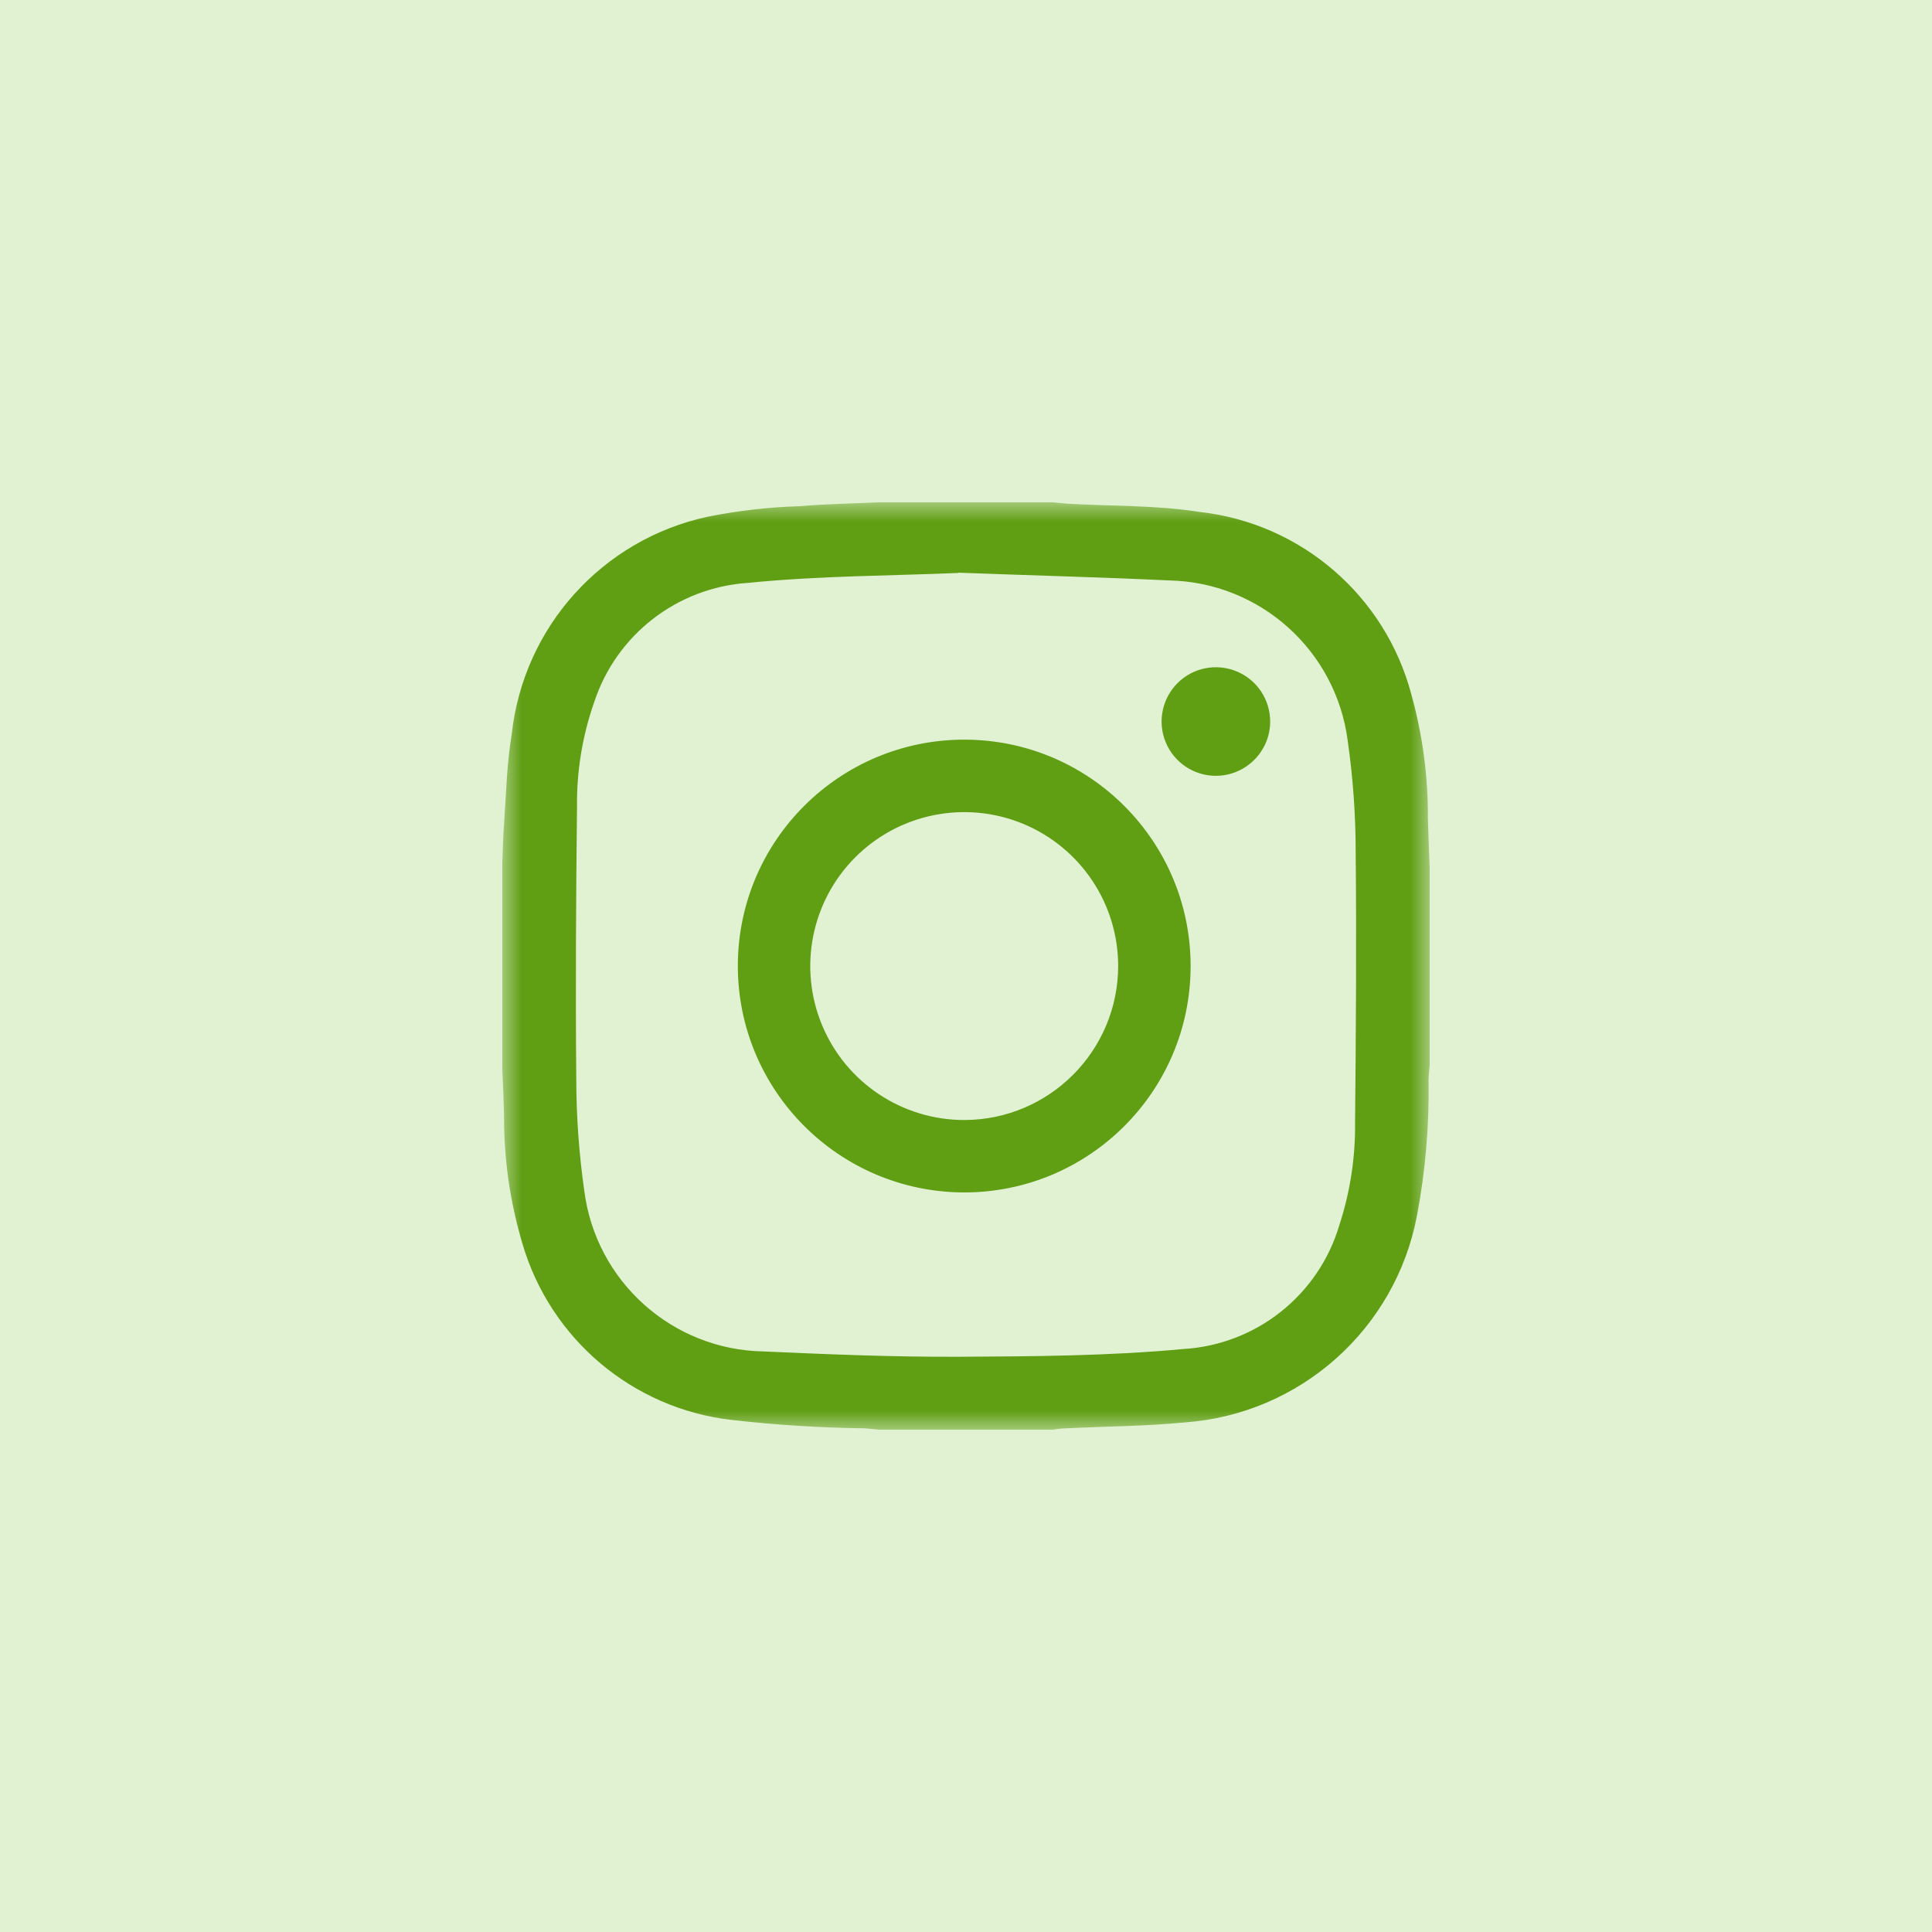
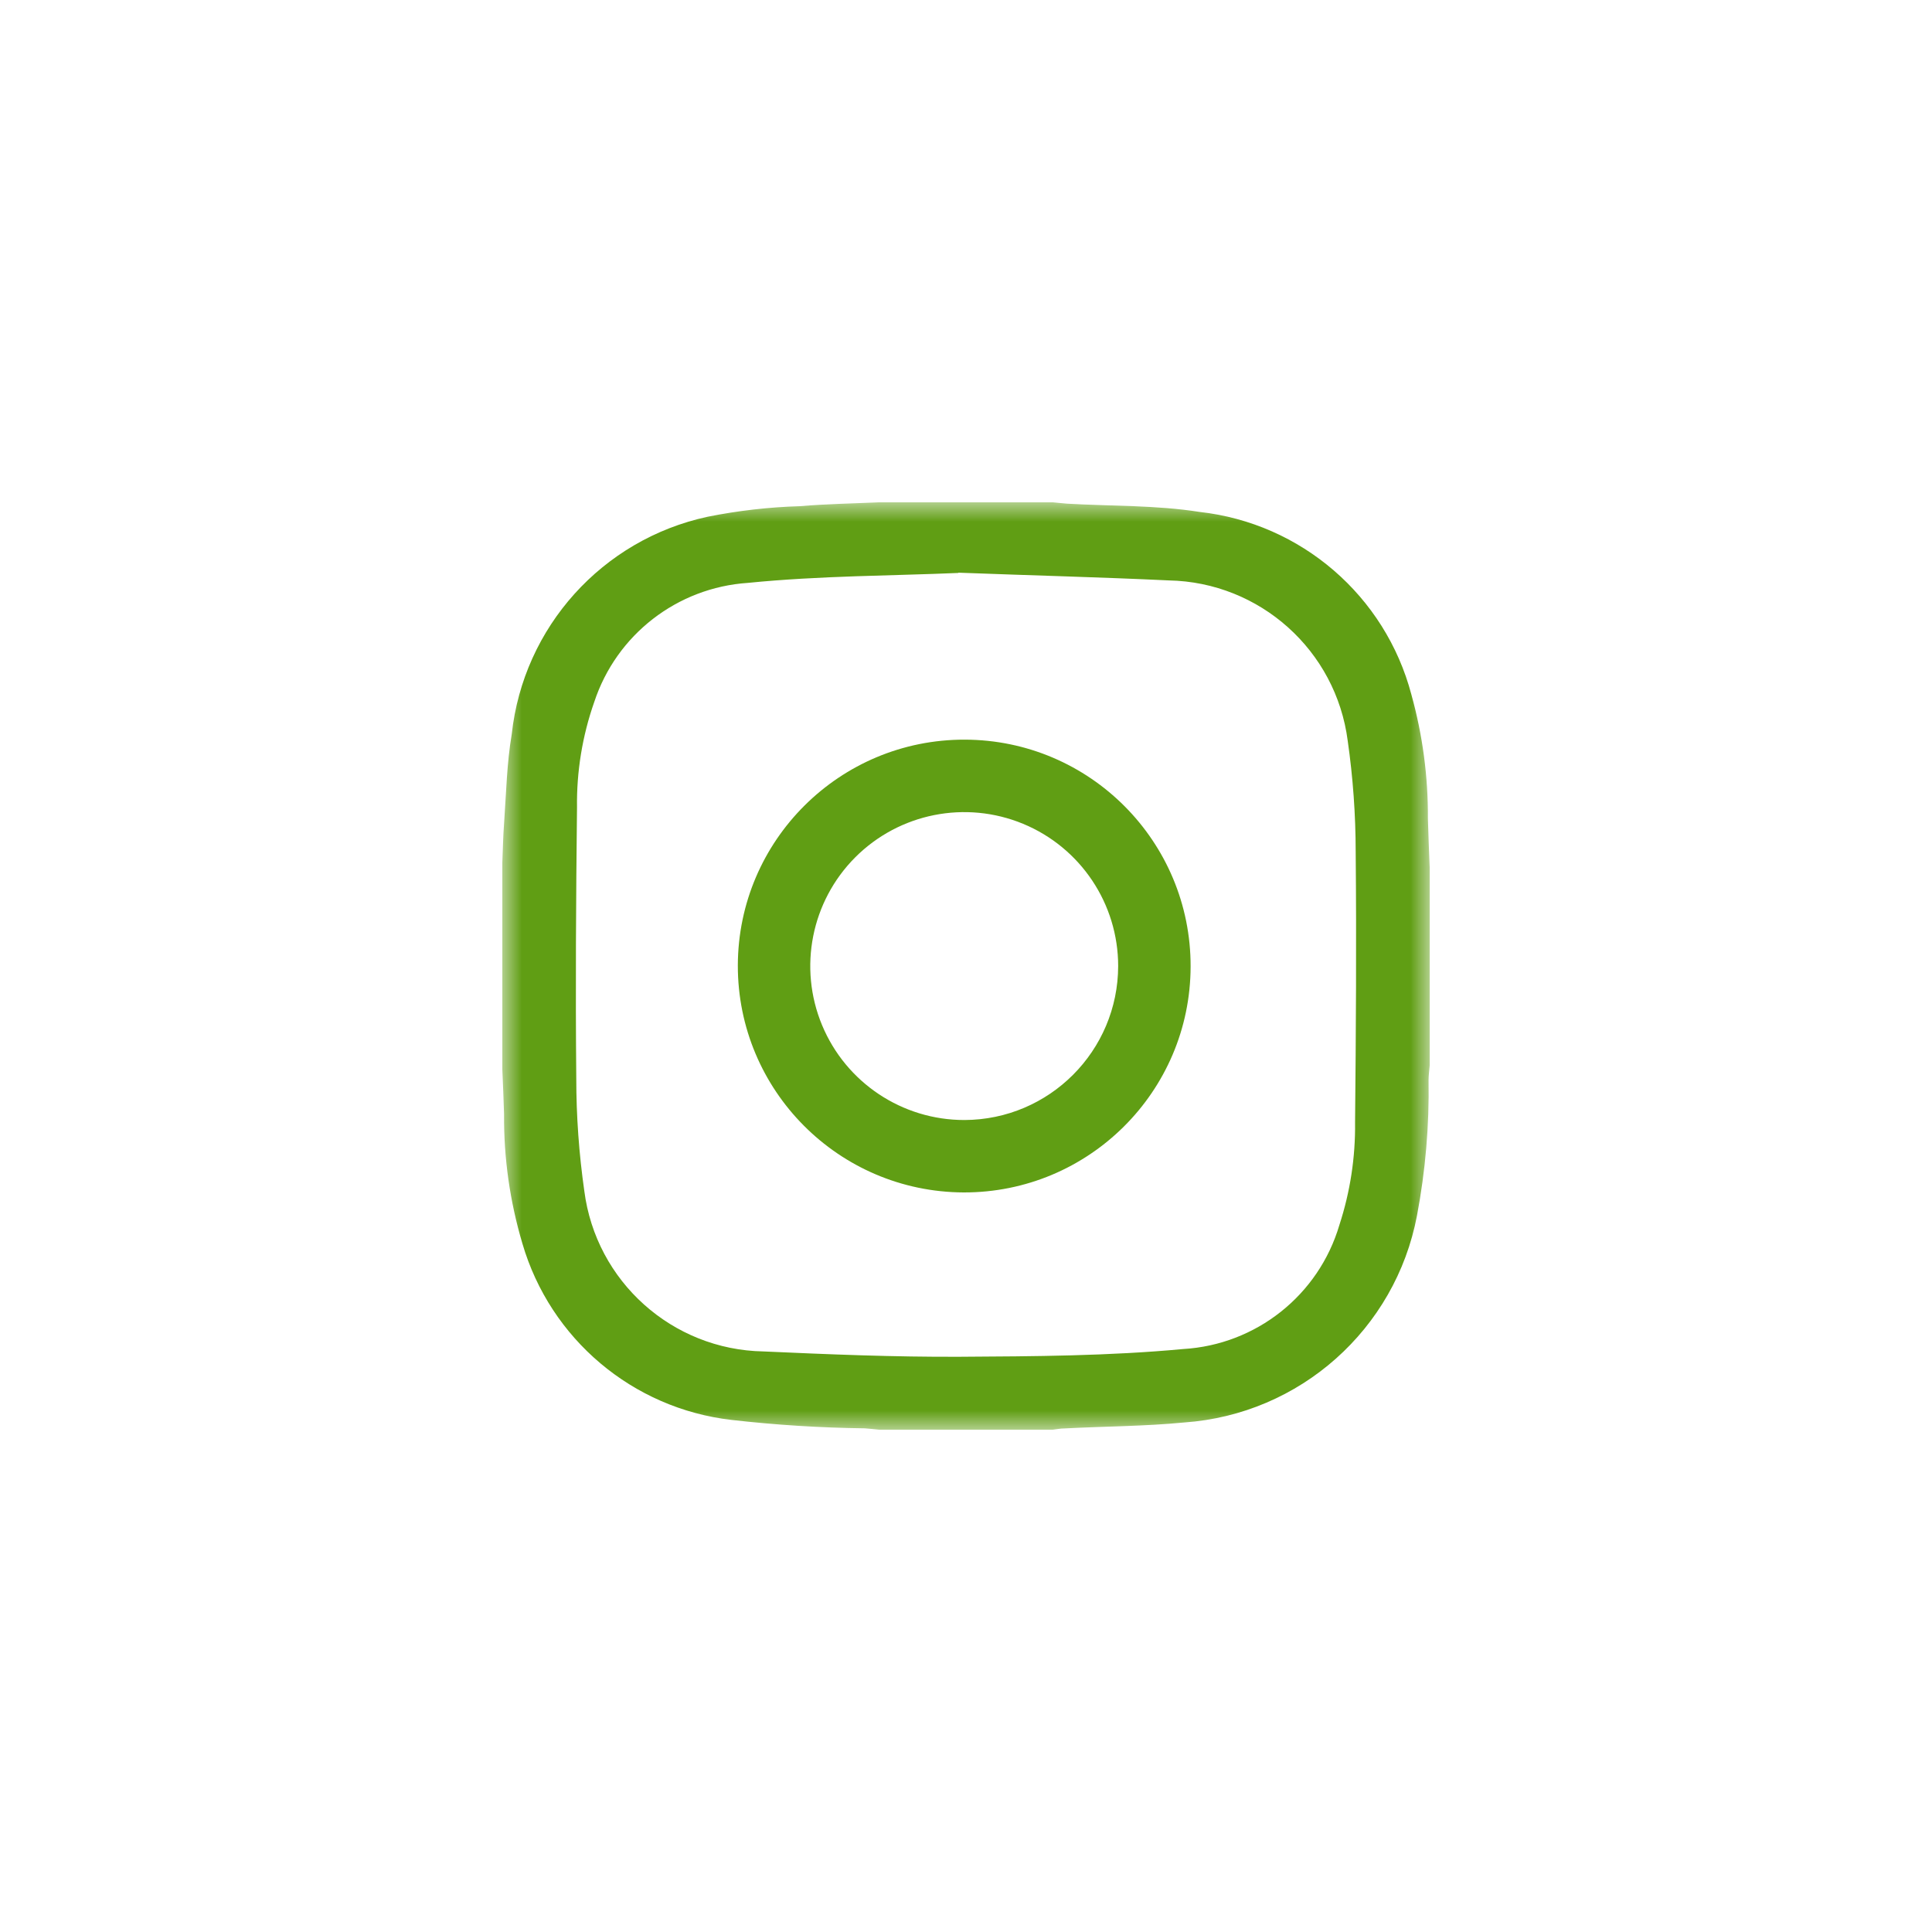
<svg xmlns="http://www.w3.org/2000/svg" xmlns:xlink="http://www.w3.org/1999/xlink" width="50px" height="50px" viewBox="0 0 50 50">
  <title>socials_ig</title>
  <defs>
    <rect id="path-1" x="0" y="0" width="24" height="24" />
  </defs>
  <g id="Page-1" stroke="none" stroke-width="1" fill="none" fill-rule="evenodd">
    <g id="socials_ig">
-       <rect id="Rectangle_252" fill="#E1F2D3" fill-rule="nonzero" x="0" y="0" width="50" height="50" />
      <g id="Group_72-Clipped" transform="translate(13, 13)">
        <mask id="mask-2" fill="white">
          <use xlink:href="#path-1" />
        </mask>
        <g id="Rectangle_101" />
        <g id="Group_72" mask="url(#mask-2)" fill="#609E14" fill-rule="nonzero">
          <g transform="translate(0, 0)">
            <path d="M24,9.421 L24,14.577 C23.99,14.701 23.972,14.825 23.971,14.949 C23.991,16.127 23.89,17.304 23.671,18.462 C23.112,21.404 20.641,23.601 17.654,23.813 C16.622,23.913 15.582,23.913 14.546,23.968 C14.446,23.968 14.346,23.989 14.246,24 L9.75,24 C9.626,23.989 9.503,23.973 9.38,23.965 C8.226,23.951 7.074,23.878 5.928,23.747 C3.372,23.451 1.242,21.654 0.52,19.184 C0.197,18.098 0.036,16.971 0.045,15.838 C0.035,15.45 0.016,15.061 0,14.672 L0,9.328 C0.015,8.986 0.02,8.643 0.046,8.3 C0.1,7.533 0.116,6.755 0.244,6 C0.545,3.229 2.586,0.963 5.31,0.374 C6.098,0.216 6.897,0.124 7.7,0.1 C8.379,0.042 9.065,0.031 9.75,-5.54244151e-16 L14.25,-5.54244151e-16 C14.373,0.011 14.495,0.027 14.619,0.035 C15.763,0.101 16.919,0.071 18.048,0.249 C20.674,0.542 22.851,2.419 23.526,4.974 C23.817,6.02 23.961,7.101 23.954,8.187 C23.964,8.599 23.984,9.012 23.999,9.423 L24,9.421 Z M11.8,1.828 C10.112,1.901 8.224,1.898 6.355,2.085 C4.526,2.207 2.954,3.425 2.38,5.165 C2.071,6.043 1.92,6.969 1.933,7.9 C1.907,10.236 1.892,12.572 1.914,14.907 C1.914,15.883 1.984,16.857 2.122,17.823 C2.424,20.165 4.396,21.932 6.757,21.975 C8.45,22.051 10.145,22.121 11.839,22.113 C13.767,22.102 15.703,22.092 17.62,21.913 C19.511,21.802 21.129,20.517 21.664,18.7 C21.943,17.844 22.08,16.949 22.069,16.049 C22.092,13.713 22.107,11.377 22.085,9.042 C22.084,8.082 22.015,7.123 21.879,6.173 C21.577,3.832 19.605,2.065 17.245,2.021 C15.498,1.938 13.745,1.894 11.804,1.821 L11.8,1.828 Z" id="Path_35" />
            <path d="M6.095,11.986 C6.103,8.75 8.733,6.134 11.969,6.142 C15.205,6.15 17.821,8.78 17.813,12.016 C17.805,15.252 15.175,17.868 11.939,17.86 C8.705,17.847 6.091,15.22 6.095,11.986 M15.938,12.001 C15.938,10.389 14.966,8.936 13.477,8.32 C11.987,7.704 10.273,8.047 9.134,9.187 C7.996,10.328 7.656,12.043 8.275,13.531 C8.894,15.019 10.348,15.988 11.96,15.986 C14.157,15.979 15.935,14.197 15.938,12 L15.938,12.001 Z" id="Path_36" />
-             <path d="M18.472,7.078 C17.902,7.08 17.388,6.738 17.169,6.212 C16.951,5.685 17.072,5.079 17.476,4.677 C17.879,4.275 18.486,4.157 19.011,4.378 C19.536,4.598 19.876,5.114 19.872,5.684 C19.865,6.453 19.241,7.074 18.472,7.078 Z" id="Path_37" />
          </g>
        </g>
      </g>
    </g>
  </g>
</svg>